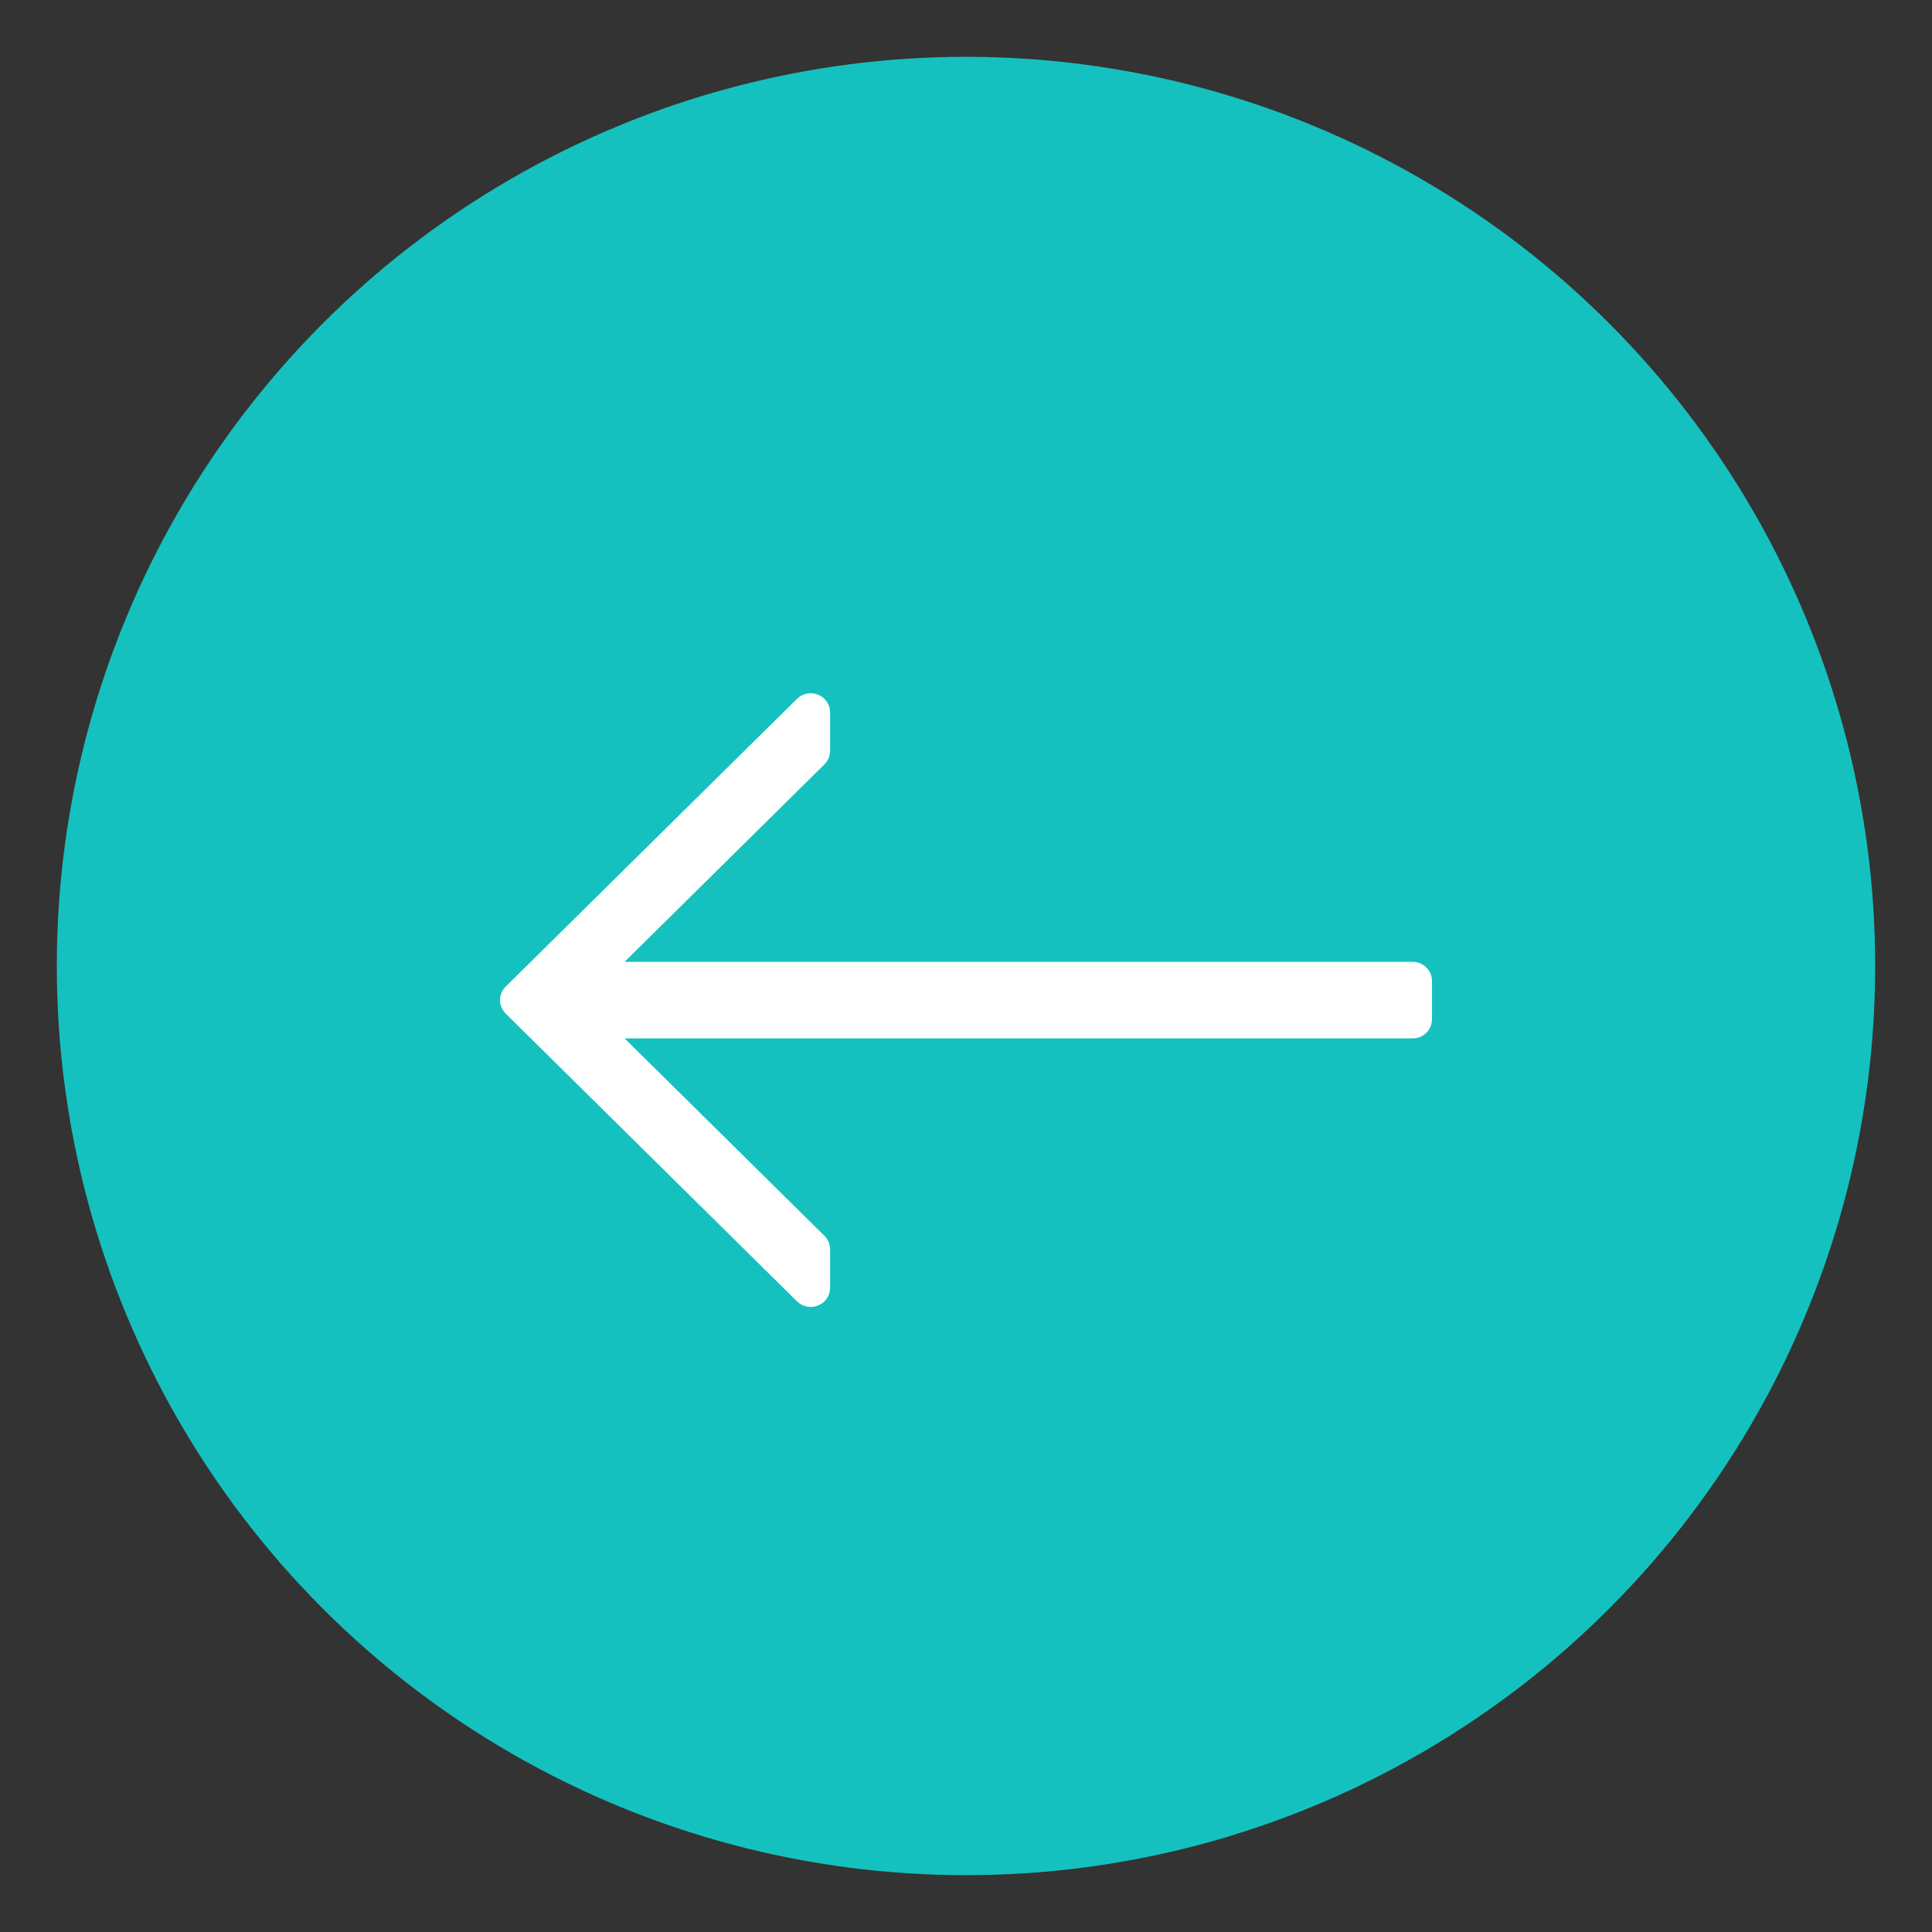
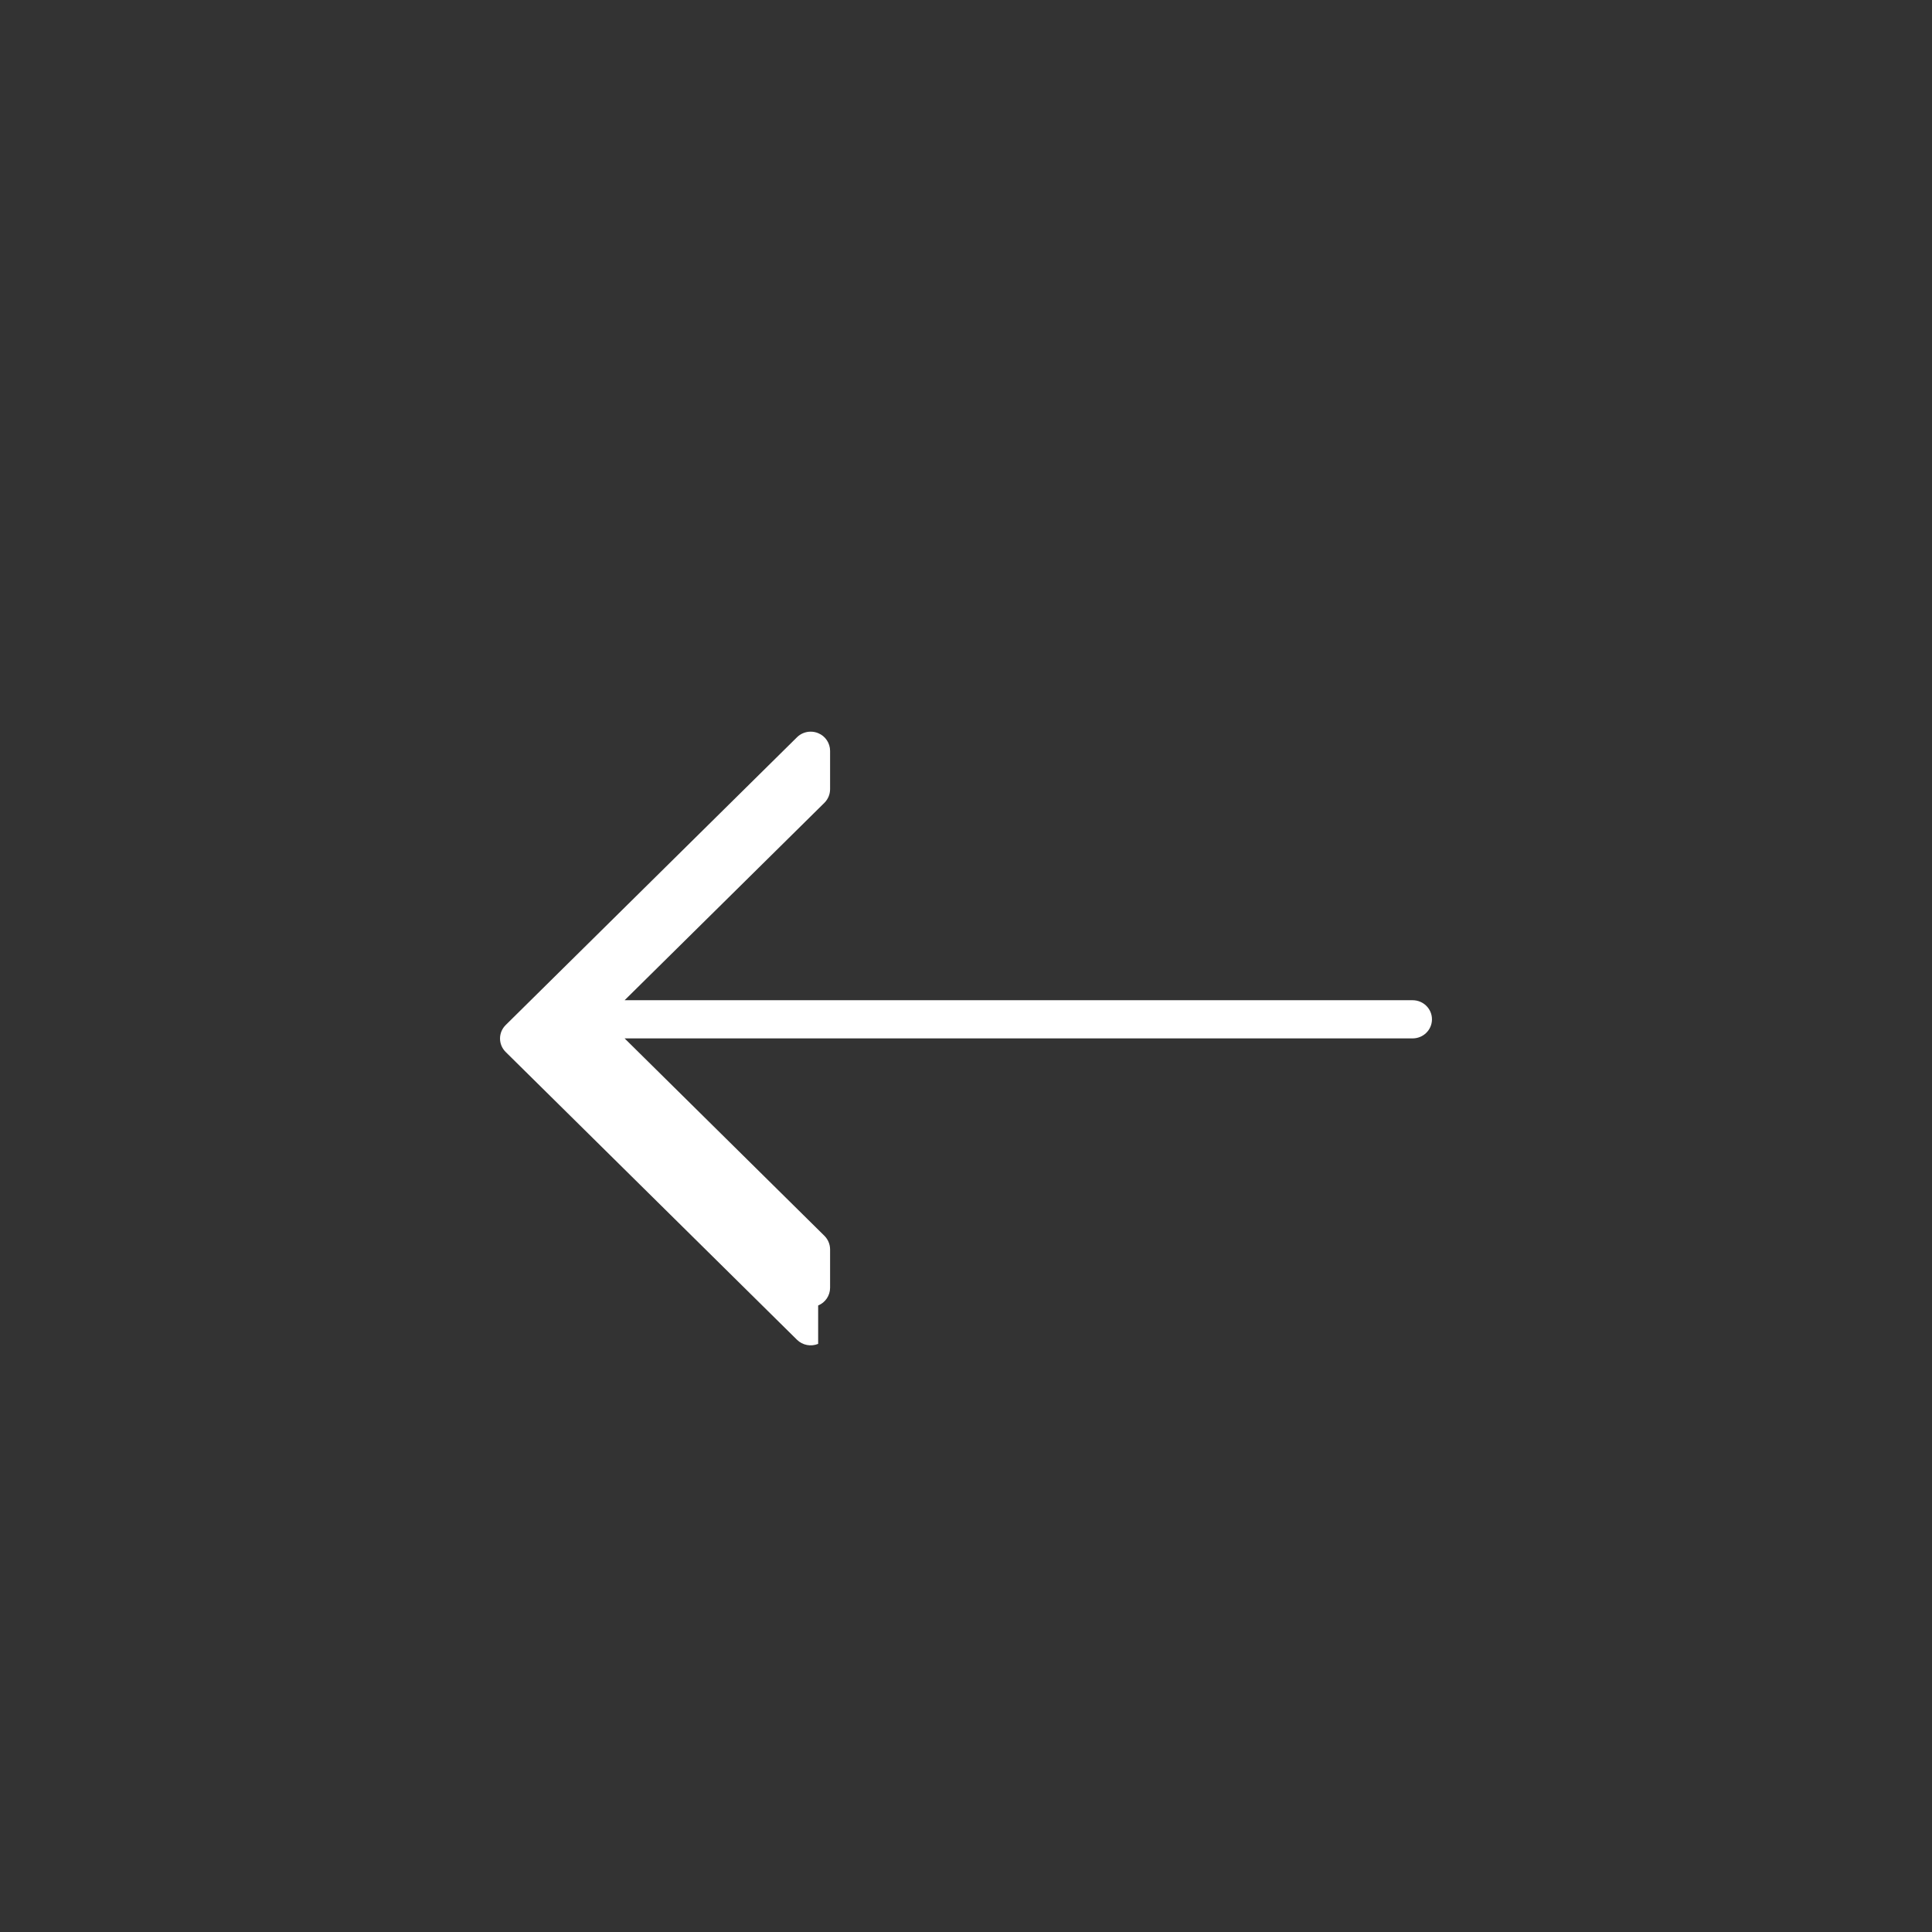
<svg xmlns="http://www.w3.org/2000/svg" width="170" height="170" version="1.1">
  <rect width="100%" height="100%" fill="#333333" stroke="none" />
  <title>1</title>
  <desc>Created with Sketch.</desc>
  <g class="layer">
    <title>Layer 1</title>
    <g fill="none" fill-rule="evenodd" id="1">
-       <circle cx="85" cy="85" fill="#15c1be" id="Oval" r="80" transform="matrix(1 0 0 1 0 0)" />
      <g fill="#1C7453" id="abajo" transform="matrix(6.12323e-17 1 -1 6.12323e-17 239.001 13.001)">
-         <path d="m101.87,167.01c-0.26,-0.64 -0.88,-1.05 -1.56,-1.05l-3.37,0c-0.45,0 -0.88,0.18 -1.2,0.5l-17.37,17.58l0,-69.33c0,-0.95 -0.75,-1.71 -1.68,-1.71l-3.38,0c-0.93,0 -1.68,0.76 -1.68,1.71l0,69.33l-17.37,-17.58c-0.32,-0.32 -0.75,-0.5 -1.2,-0.5l-3.37,0c-0.68,0 -1.3,0.41 -1.56,1.05c-0.09,0.21 -0.13,0.44 -0.13,0.66c0,0.44 0.17,0.88 0.49,1.2l25.32,25.63c0.66,0.67 1.72,0.67 2.38,0l25.32,-25.63c0.48,-0.49 0.62,-1.22 0.36,-1.86z" fill="#ffffff" id="Path" />
+         <path d="m101.87,167.01c-0.26,-0.64 -0.88,-1.05 -1.56,-1.05l-3.37,0c-0.45,0 -0.88,0.18 -1.2,0.5l-17.37,17.58l0,-69.33c0,-0.95 -0.75,-1.71 -1.68,-1.71c-0.93,0 -1.68,0.76 -1.68,1.71l0,69.33l-17.37,-17.58c-0.32,-0.32 -0.75,-0.5 -1.2,-0.5l-3.37,0c-0.68,0 -1.3,0.41 -1.56,1.05c-0.09,0.21 -0.13,0.44 -0.13,0.66c0,0.44 0.17,0.88 0.49,1.2l25.32,25.63c0.66,0.67 1.72,0.67 2.38,0l25.32,-25.63c0.48,-0.49 0.62,-1.22 0.36,-1.86z" fill="#ffffff" id="Path" />
      </g>
    </g>
  </g>
</svg>